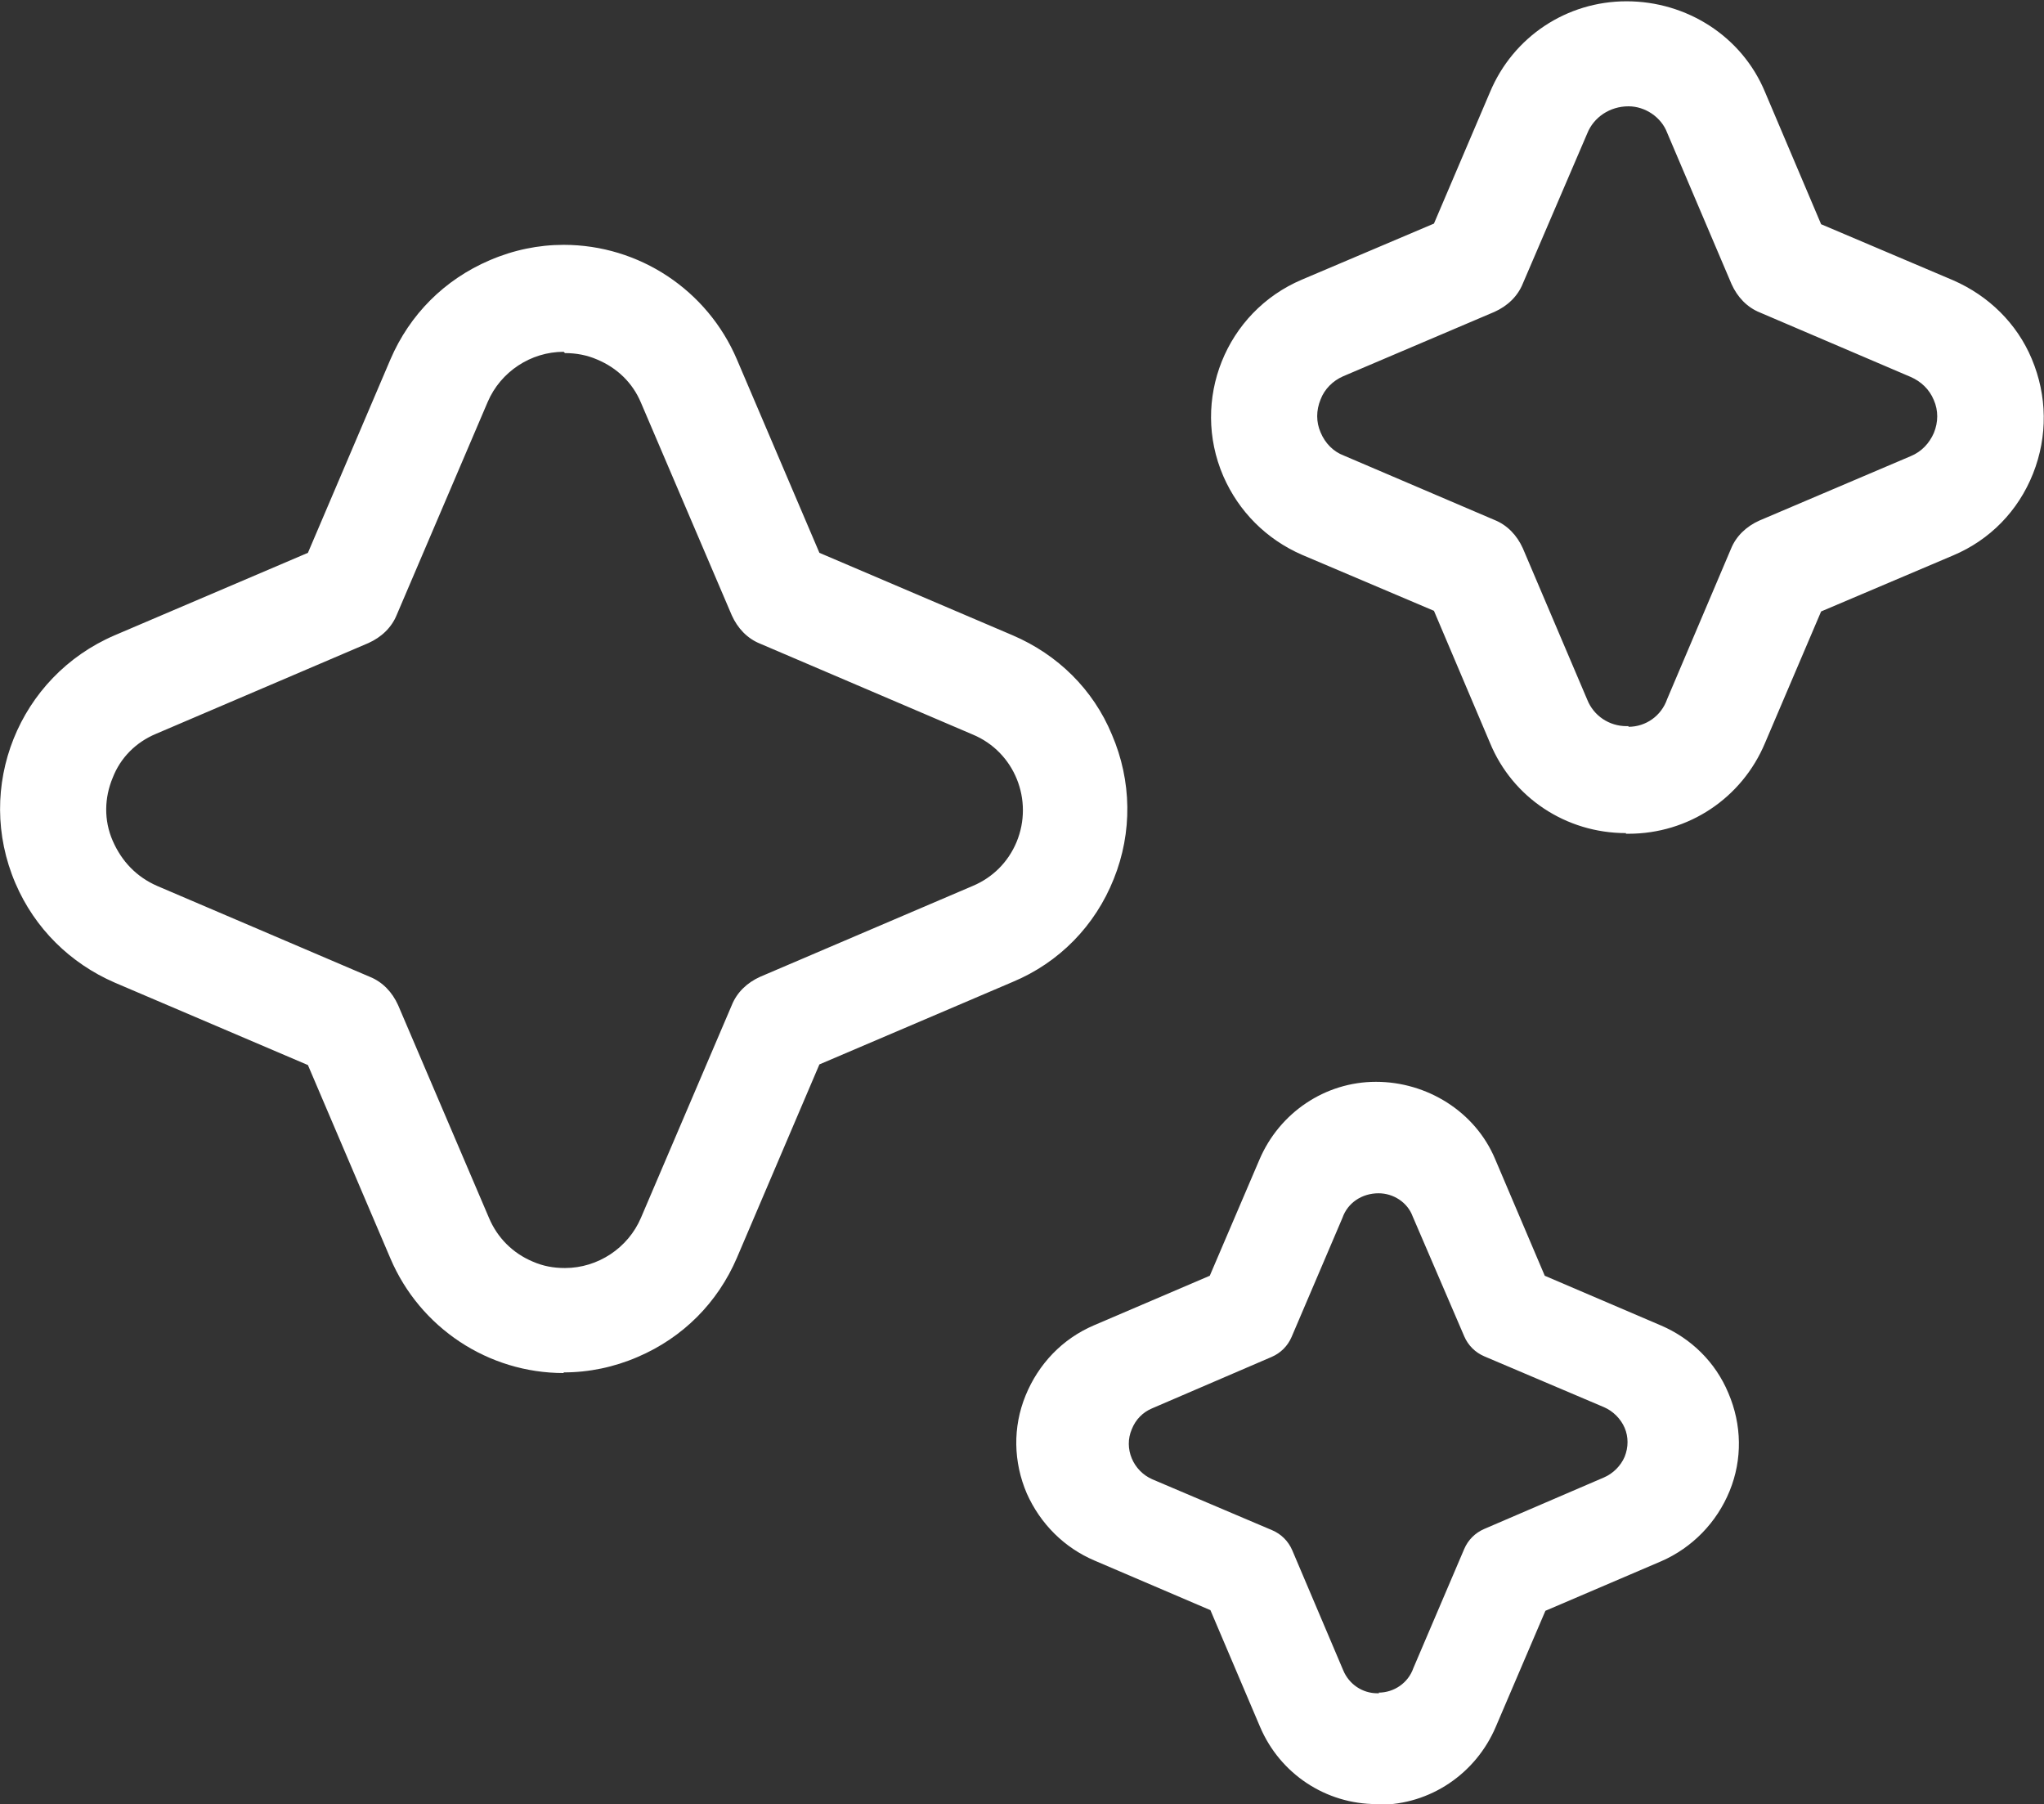
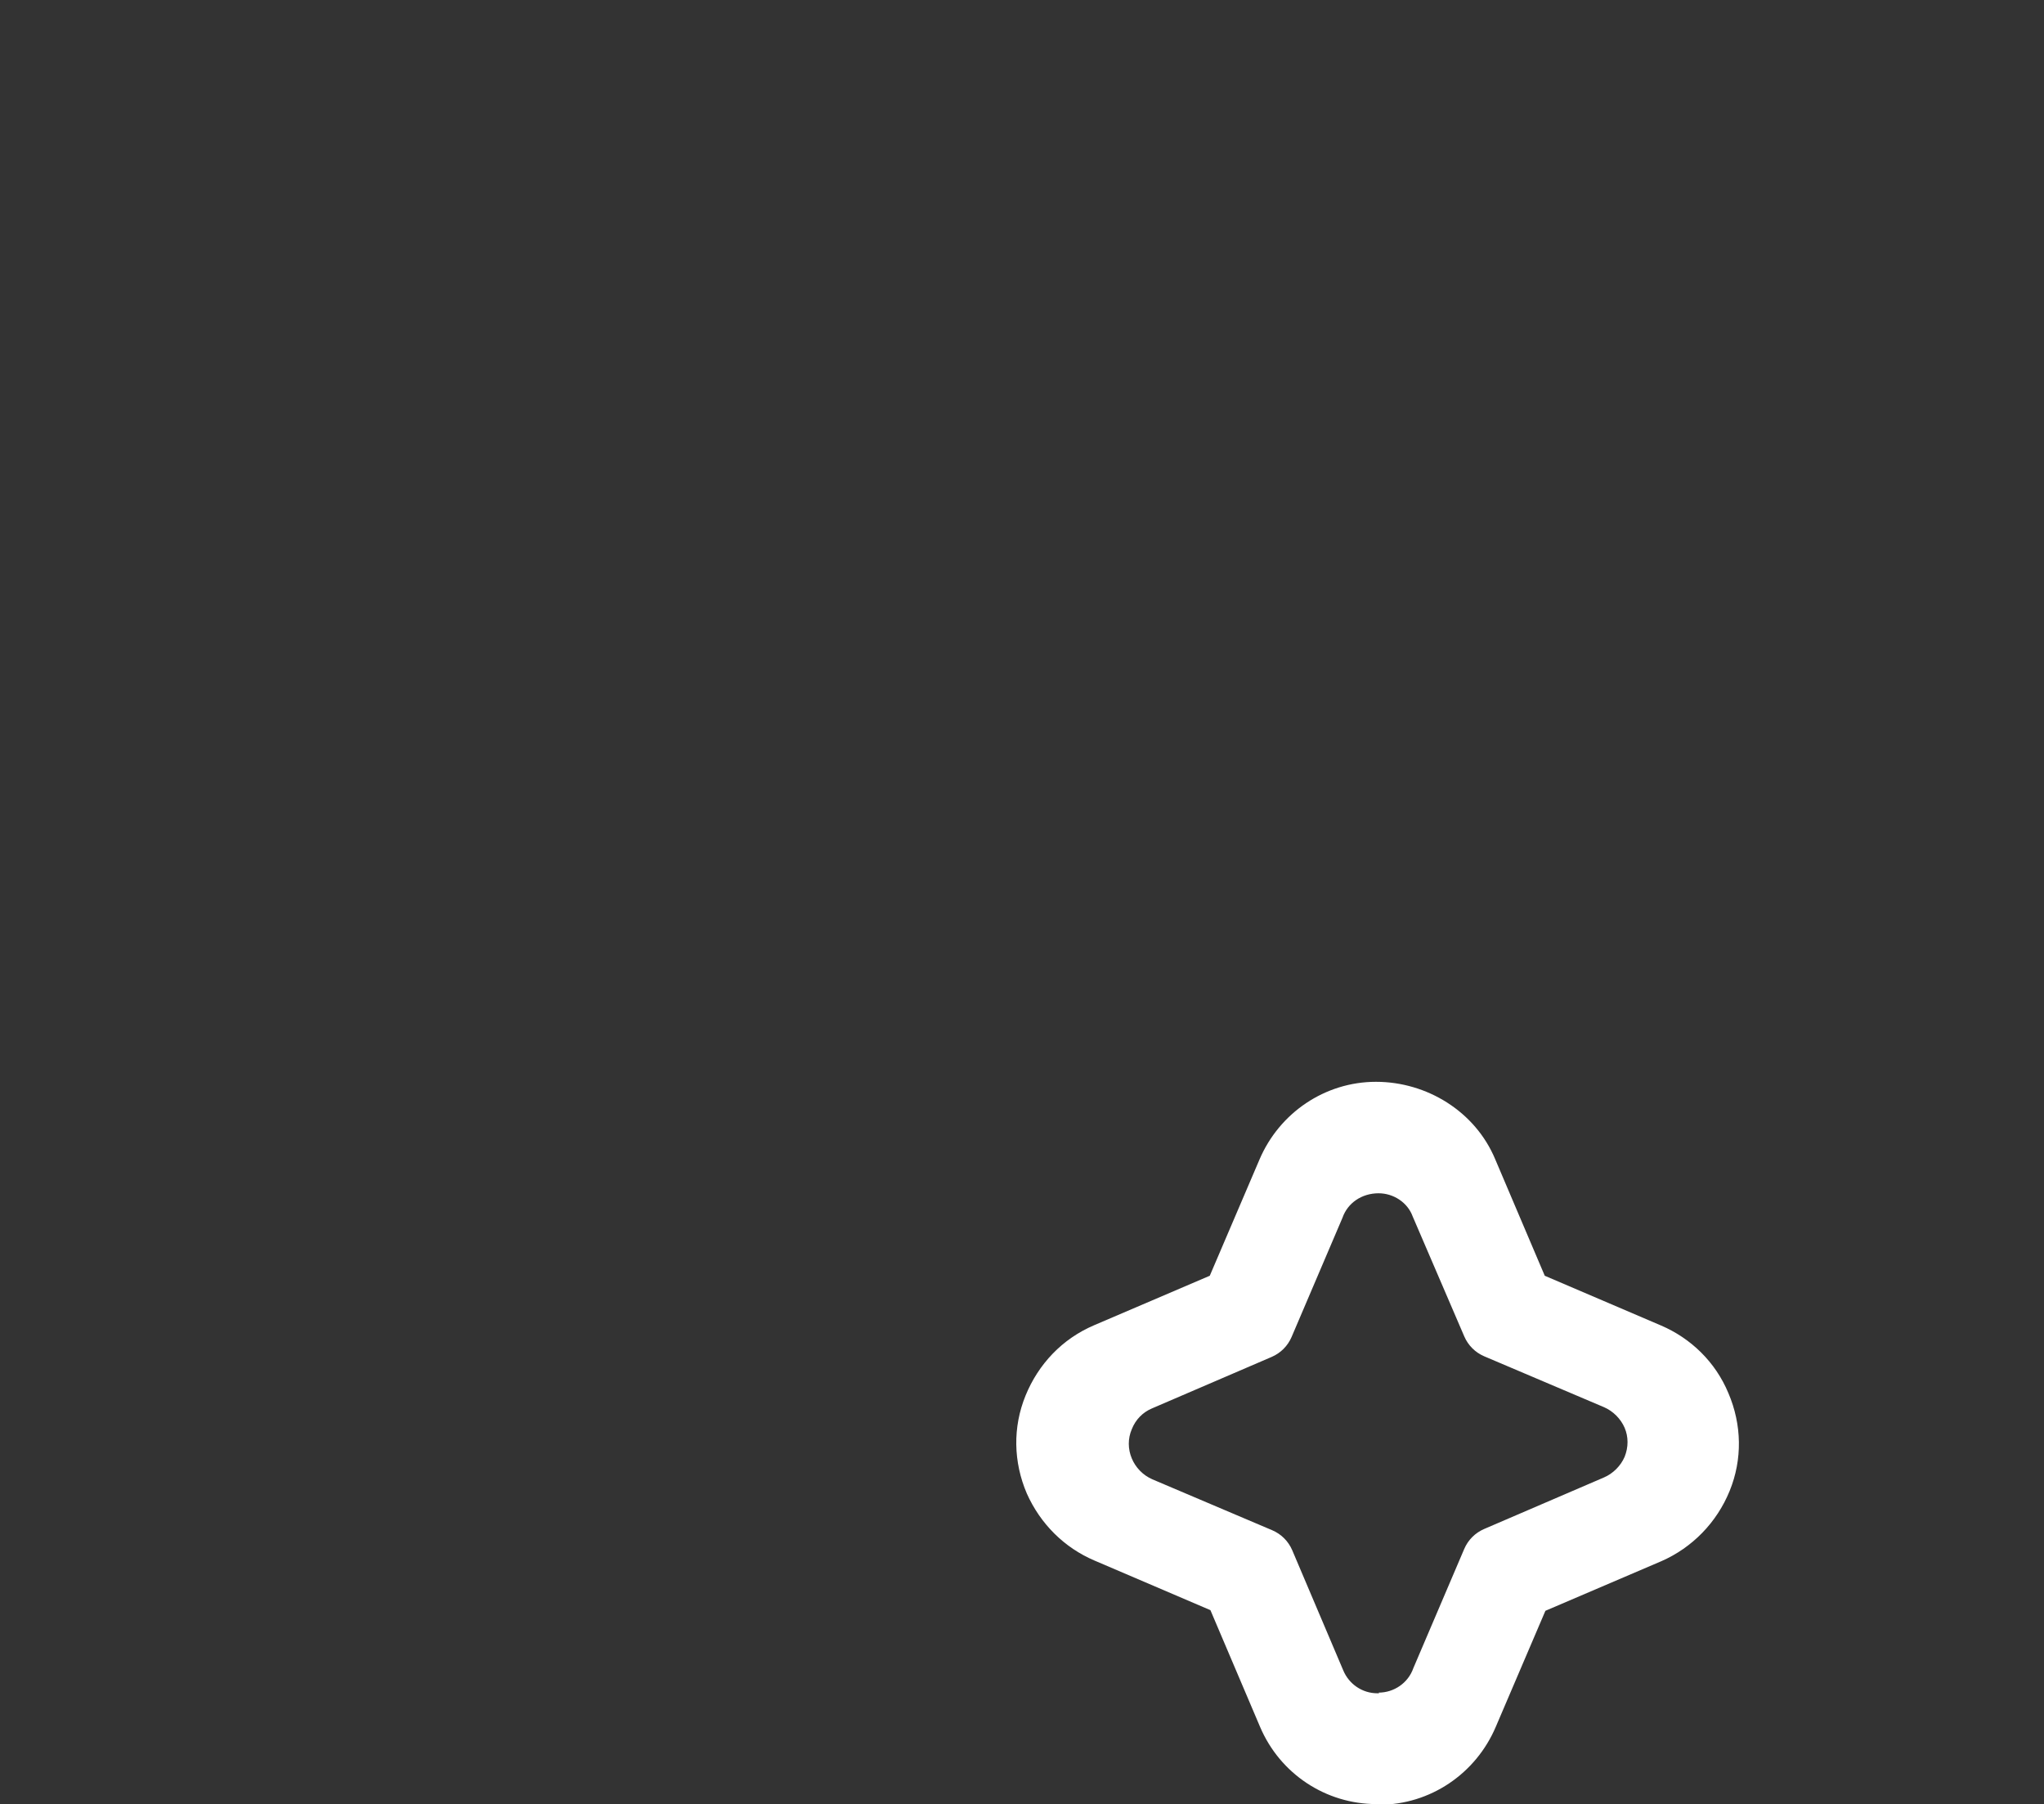
<svg xmlns="http://www.w3.org/2000/svg" id="Layer_2" viewBox="0 0 31.73 28">
  <rect x="0" y="0" width="31.73" height="28" fill="#333333" stroke="none" />
  <defs>
    <style>
      .cls-1 {
        fill: #fff;
      }
    </style>
  </defs>
  <g id="MENU_x5F_LOGGATO">
    <g id="NuoviArrivi_x5F_icon_x5F_var2">
-       <path class="cls-1" d="M8.75,21.31c-1.17,0-2.23-.7-2.69-1.78l-1.28-3-3-1.28c-.69-.3-1.24-.84-1.54-1.54-.64-1.49.05-3.21,1.54-3.85l3-1.28,1.28-3c.3-.7.84-1.24,1.54-1.54.37-.16.76-.24,1.15-.24,1.17,0,2.23.7,2.69,1.78l1.28,3,3,1.28c.7.3,1.25.84,1.54,1.54.31.72.32,1.52.03,2.24-.29.73-.85,1.3-1.57,1.6l-3,1.28-1.28,3c-.3.7-.84,1.24-1.54,1.54-.37.16-.76.24-1.15.24ZM8.75,5.46c-.51,0-.98.31-1.18.78l-1.41,3.3c-.08.2-.24.35-.44.44l-3.3,1.41c-.31.13-.55.37-.67.68-.13.31-.14.66,0,.98s.37.56.69.7l3.3,1.41c.2.08.35.24.44.44l1.41,3.3c.13.31.37.55.68.68.16.07.32.1.5.1.51,0,.98-.31,1.18-.78l1.41-3.3c.08-.2.24-.35.44-.44l3.3-1.41c.31-.13.55-.37.68-.68.27-.65-.03-1.4-.68-1.67l-3.3-1.41c-.2-.08-.35-.24-.44-.44l-1.41-3.3c-.13-.31-.37-.54-.68-.67-.16-.07-.33-.1-.5-.1ZM25.24,12.93c-.93,0-1.76-.55-2.11-1.4l-.87-2.05-2.05-.87c-.55-.24-.98-.67-1.22-1.22-.51-1.18.04-2.55,1.22-3.05l2.05-.87.87-2.04c.36-.86,1.19-1.41,2.12-1.41s1.79.54,2.15,1.41l.87,2.05,2.05.87c.55.24.99.67,1.22,1.22.24.57.25,1.2.02,1.78-.23.58-.67,1.03-1.24,1.27l-2.05.87-.87,2.04c-.36.86-1.19,1.41-2.12,1.41h-.04ZM25.28,11.28c.27,0,.51-.17.6-.43l.99-2.33c.08-.2.24-.35.44-.44l2.35-1c.17-.07.29-.2.36-.36.07-.17.07-.35,0-.51-.07-.17-.2-.29-.36-.36l-2.34-1c-.2-.08-.35-.24-.44-.44l-1-2.35c-.09-.24-.34-.41-.6-.41-.29,0-.54.17-.64.42l-1,2.33c-.08.2-.24.35-.44.44l-2.35,1c-.16.07-.29.2-.35.36-.07.17-.07.35,0,.51.07.17.2.3.36.36l2.34,1c.2.08.35.24.44.44l1,2.35c.1.25.34.41.61.41h.03Z" />
      <path class="cls-1" d="M21.37,28c-.79,0-1.5-.47-1.81-1.2l-.77-1.81-1.8-.77c-.47-.2-.84-.57-1.05-1.04-.21-.49-.22-1.03-.02-1.52.2-.49.57-.88,1.06-1.09l1.8-.77.77-1.8c.31-.73,1.02-1.21,1.81-1.21s1.54.46,1.85,1.2l.77,1.81,1.8.77c.47.2.85.57,1.05,1.05.21.49.22,1.03.02,1.52-.2.49-.58.88-1.06,1.09l-1.8.77-.77,1.8c-.31.73-1.02,1.21-1.81,1.21h-.04ZM21.4,26.27c.24,0,.46-.15.54-.38l.79-1.85c.06-.14.17-.25.31-.31l1.86-.8c.14-.06.26-.18.32-.32.06-.15.06-.31,0-.45s-.18-.26-.32-.32l-1.86-.79c-.14-.06-.25-.17-.31-.31l-.8-1.86c-.08-.22-.3-.36-.53-.36-.26,0-.48.15-.56.38l-.79,1.85c-.06.14-.17.25-.31.31l-1.86.8c-.14.06-.25.17-.31.32-.13.3.02.65.32.78l1.86.79c.14.06.25.17.31.31l.79,1.86c.09.22.3.36.53.36h0s.03,0,.03,0Z" />
    </g>
  </g>
</svg>